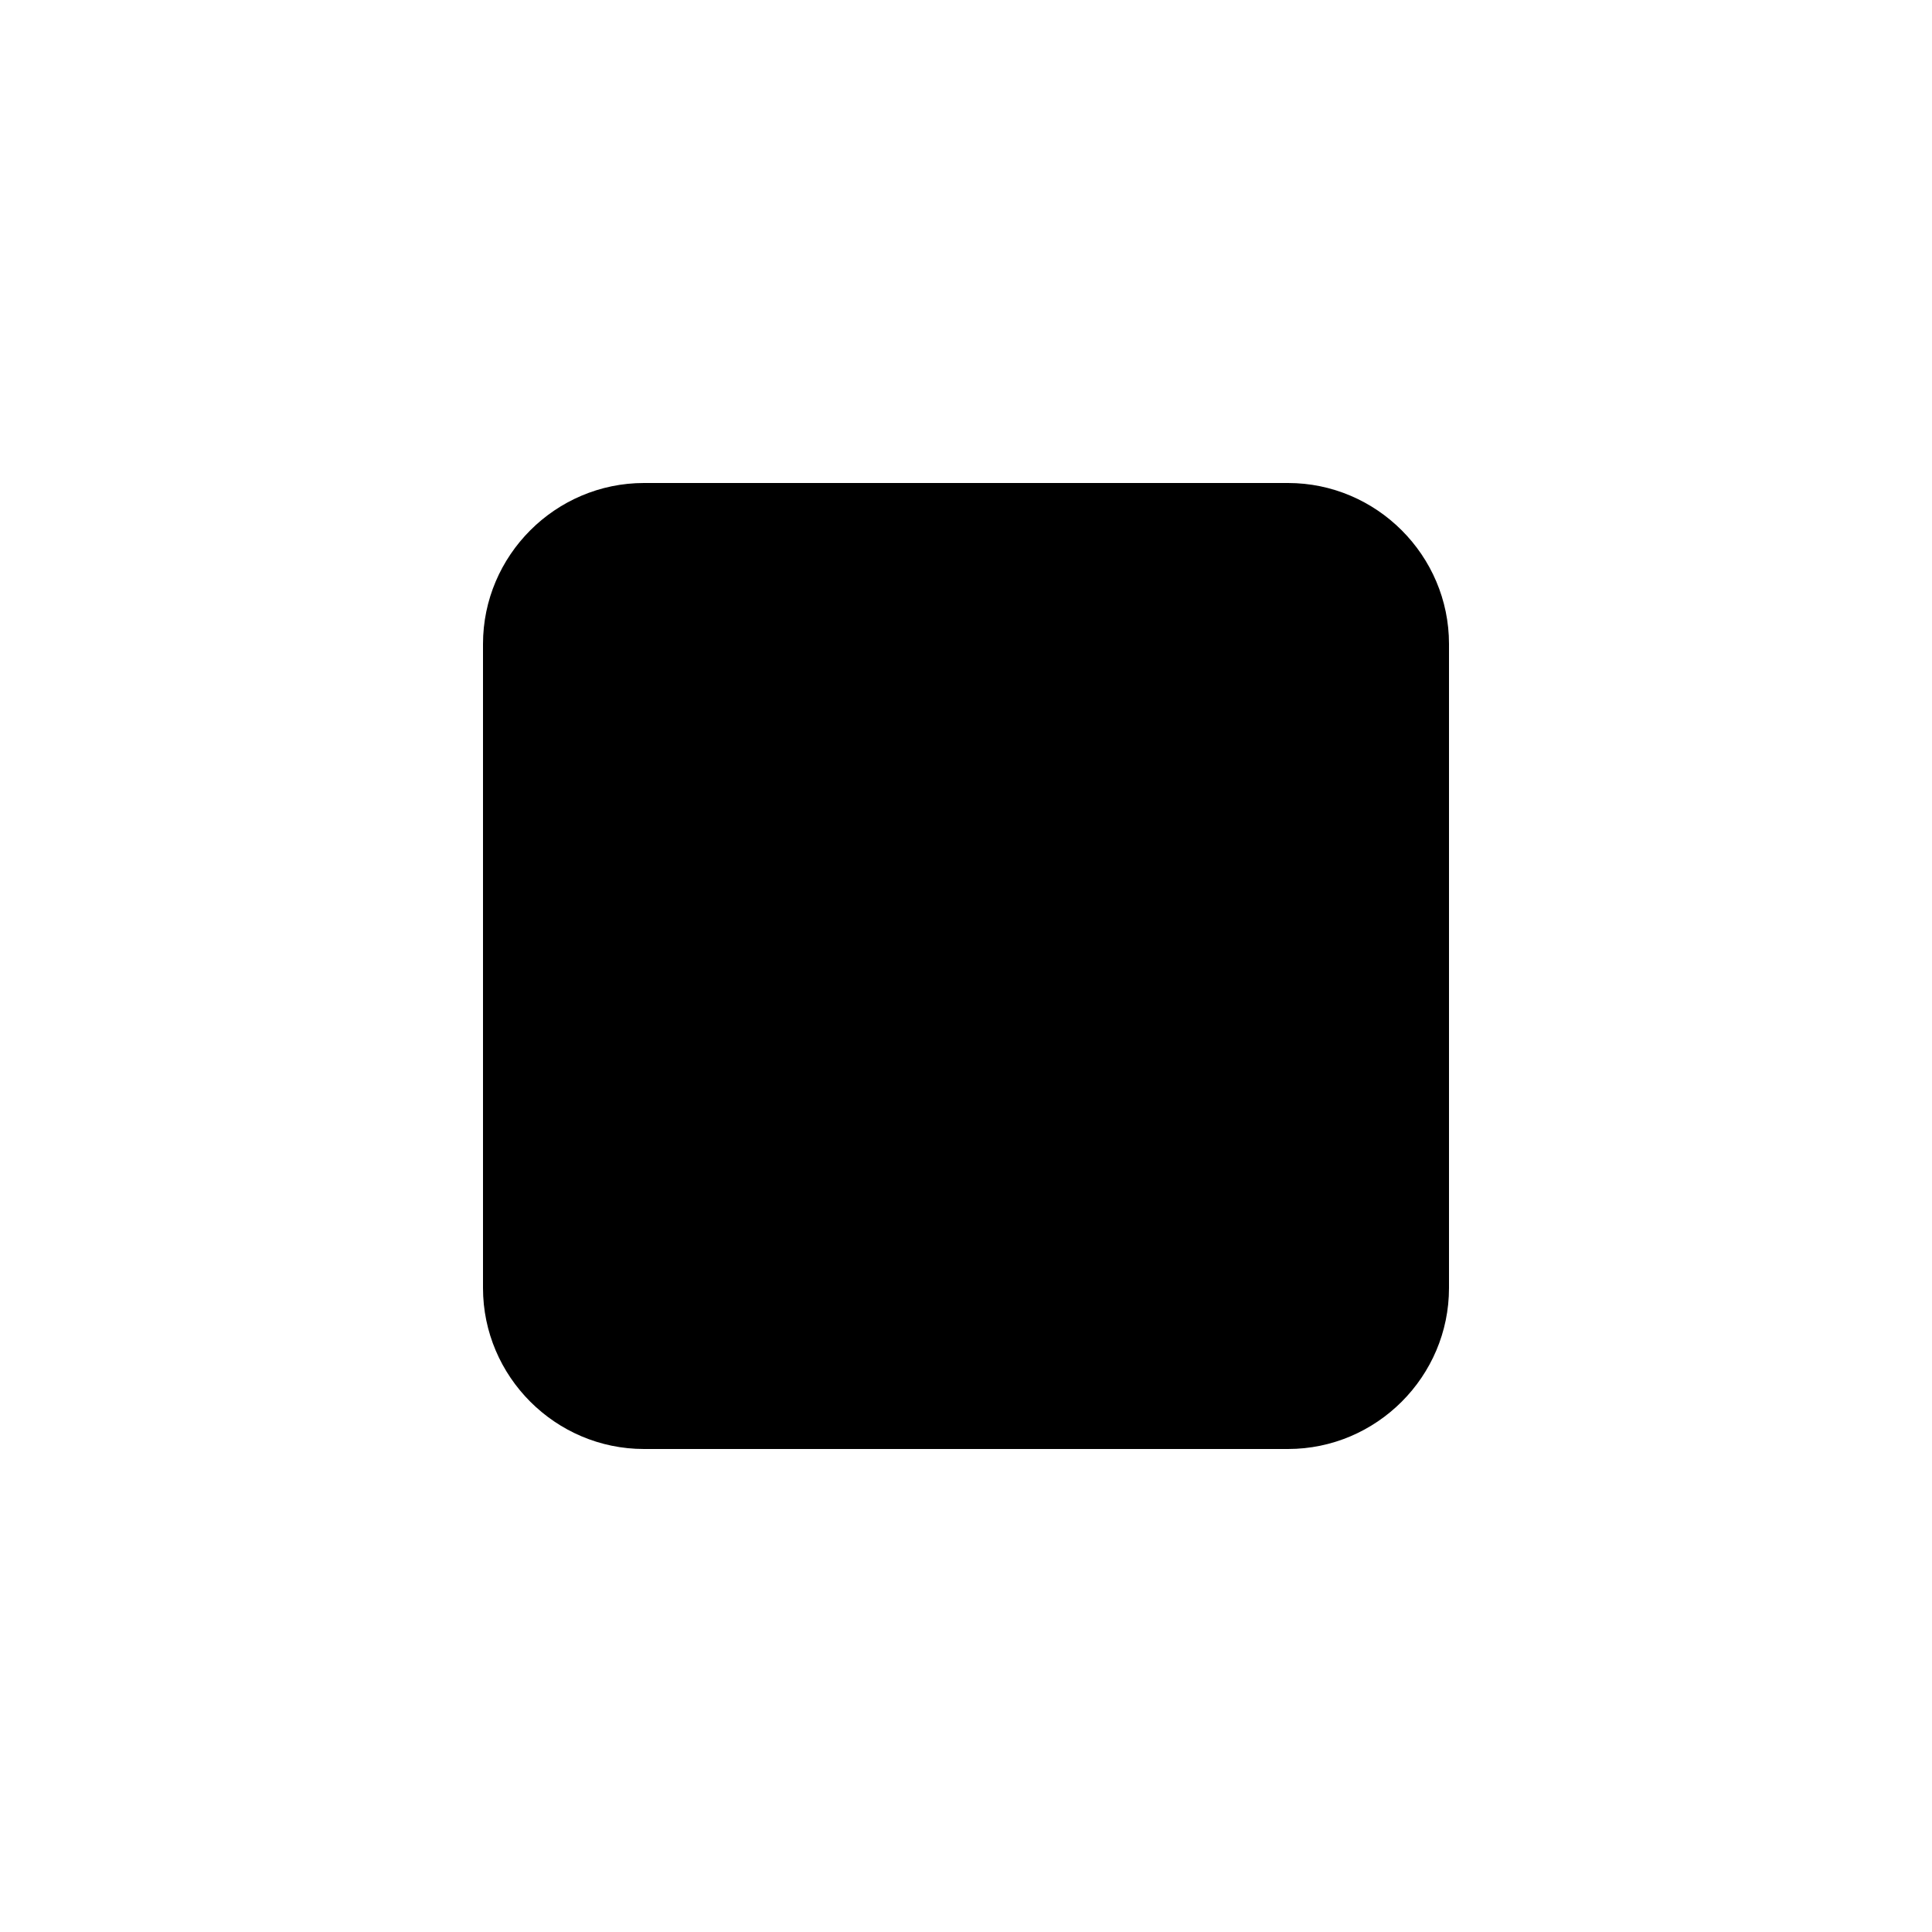
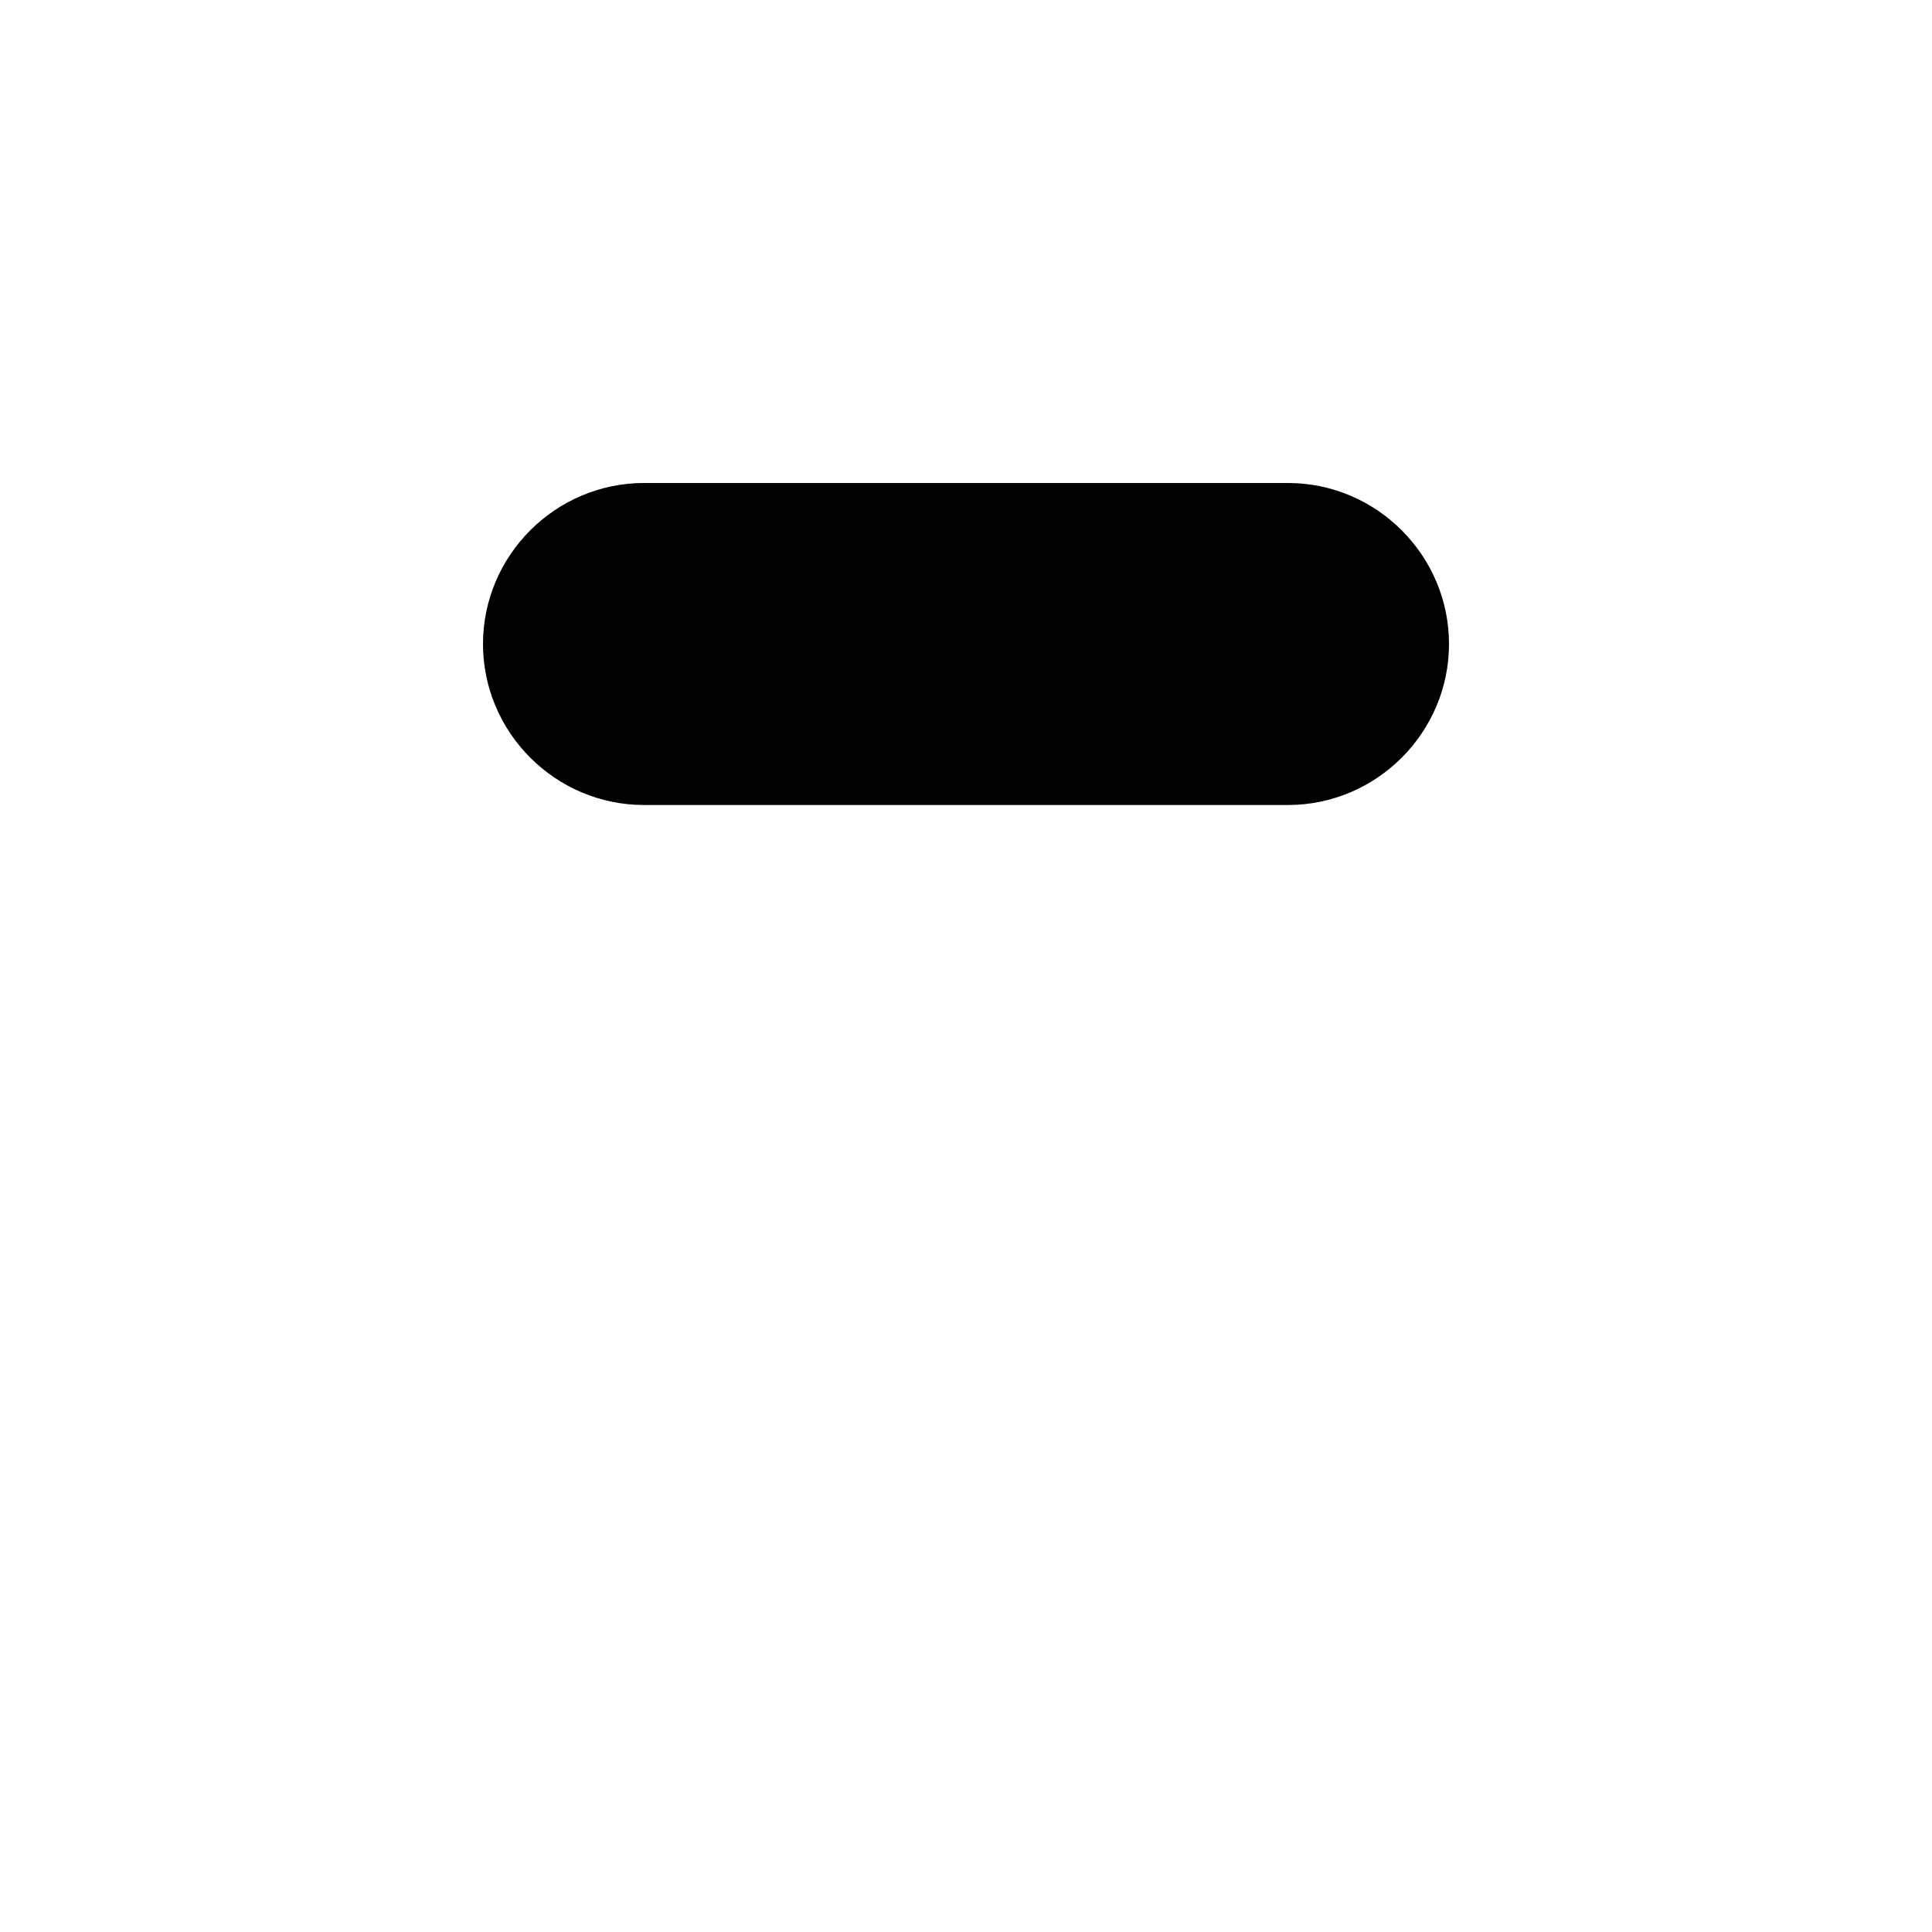
<svg xmlns="http://www.w3.org/2000/svg" version="1.1" id="media-stop" viewBox="0 0 24 24">
-   <path d="M16 6H8c-1.1 0-2 .9-2 2v8c0 1.1.9 2 2 2h8c1.1 0 2-.9 2-2V8c0-1.1-.9-2-2-2z" />
+   <path d="M16 6H8c-1.1 0-2 .9-2 2c0 1.1.9 2 2 2h8c1.1 0 2-.9 2-2V8c0-1.1-.9-2-2-2z" />
</svg>